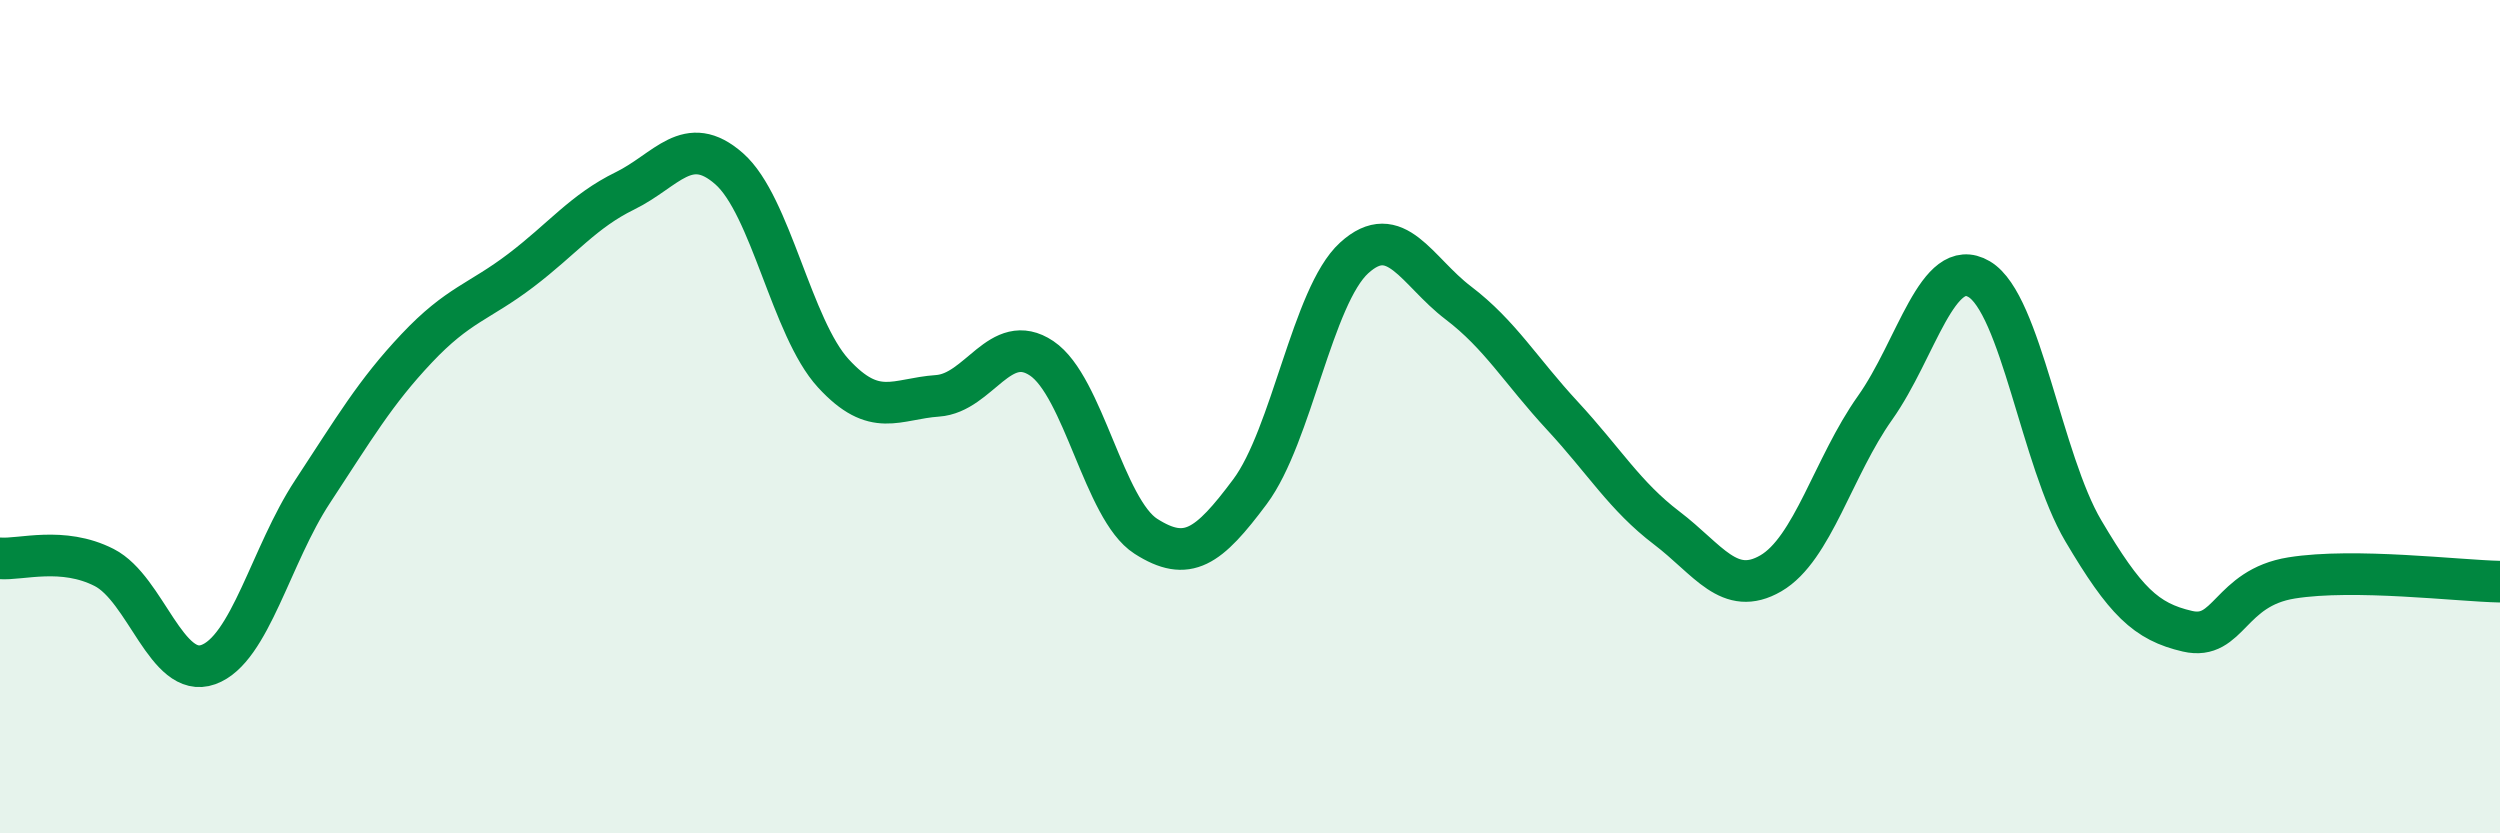
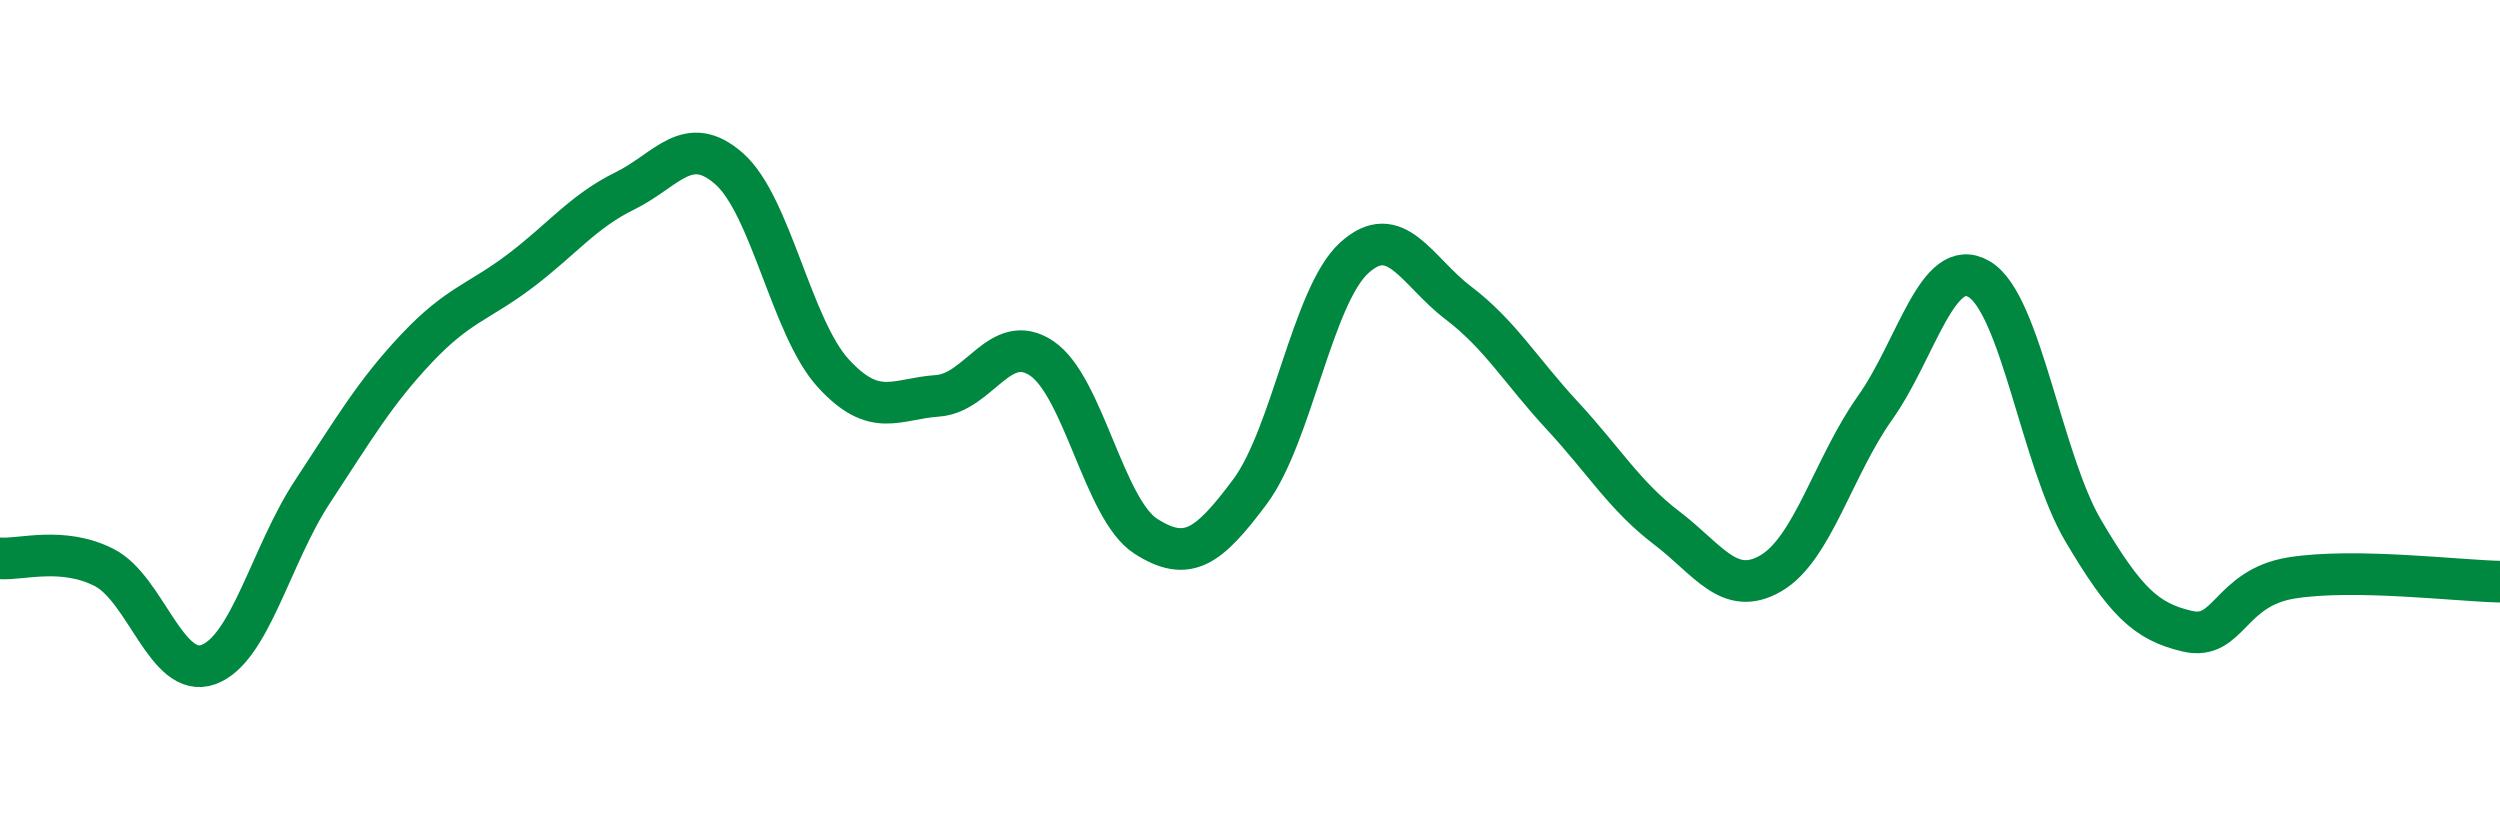
<svg xmlns="http://www.w3.org/2000/svg" width="60" height="20" viewBox="0 0 60 20">
-   <path d="M 0,13.4 C 0.5,13.44 1.5,13.11 2.5,13.62 C 3.5,14.13 4,16.31 5,15.95 C 6,15.59 6.5,13.32 7.5,11.8 C 8.5,10.28 9,9.42 10,8.36 C 11,7.3 11.5,7.25 12.5,6.49 C 13.5,5.73 14,5.07 15,4.58 C 16,4.09 16.5,3.17 17.5,4.05 C 18.5,4.93 19,7.87 20,8.96 C 21,10.05 21.5,9.57 22.5,9.5 C 23.5,9.43 24,7.93 25,8.6 C 26,9.27 26.5,12.23 27.5,12.87 C 28.5,13.51 29,13.14 30,11.8 C 31,10.46 31.5,7.1 32.5,6.19 C 33.5,5.28 34,6.51 35,7.27 C 36,8.03 36.5,8.9 37.5,9.98 C 38.5,11.06 39,11.91 40,12.67 C 41,13.43 41.5,14.34 42.5,13.76 C 43.5,13.18 44,11.2 45,9.79 C 46,8.38 46.5,6.11 47.5,6.7 C 48.5,7.29 49,11.05 50,12.74 C 51,14.43 51.5,14.92 52.5,15.15 C 53.5,15.38 53.5,14.11 55,13.87 C 56.5,13.63 59,13.94 60,13.96L60 20L0 20Z" fill="#008740" opacity="0.1" stroke-linecap="round" stroke-linejoin="round" />
  <path d="M 0,13.4 C 0.5,13.44 1.5,13.11 2.5,13.62 C 3.5,14.13 4,16.31 5,15.95 C 6,15.59 6.5,13.32 7.5,11.8 C 8.5,10.28 9,9.42 10,8.36 C 11,7.3 11.5,7.25 12.5,6.49 C 13.5,5.73 14,5.07 15,4.58 C 16,4.09 16.5,3.17 17.5,4.05 C 18.5,4.93 19,7.87 20,8.96 C 21,10.05 21.5,9.57 22.5,9.5 C 23.5,9.43 24,7.93 25,8.6 C 26,9.27 26.5,12.23 27.5,12.87 C 28.5,13.51 29,13.14 30,11.8 C 31,10.46 31.5,7.1 32.5,6.19 C 33.5,5.28 34,6.51 35,7.27 C 36,8.03 36.5,8.9 37.5,9.98 C 38.5,11.06 39,11.91 40,12.67 C 41,13.43 41.5,14.34 42.5,13.76 C 43.5,13.18 44,11.2 45,9.79 C 46,8.38 46.5,6.11 47.5,6.7 C 48.5,7.29 49,11.05 50,12.74 C 51,14.43 51.5,14.92 52.5,15.15 C 53.5,15.38 53.5,14.11 55,13.87 C 56.5,13.63 59,13.94 60,13.96" stroke="#008740" stroke-width="1" fill="none" stroke-linecap="round" stroke-linejoin="round" />
</svg>